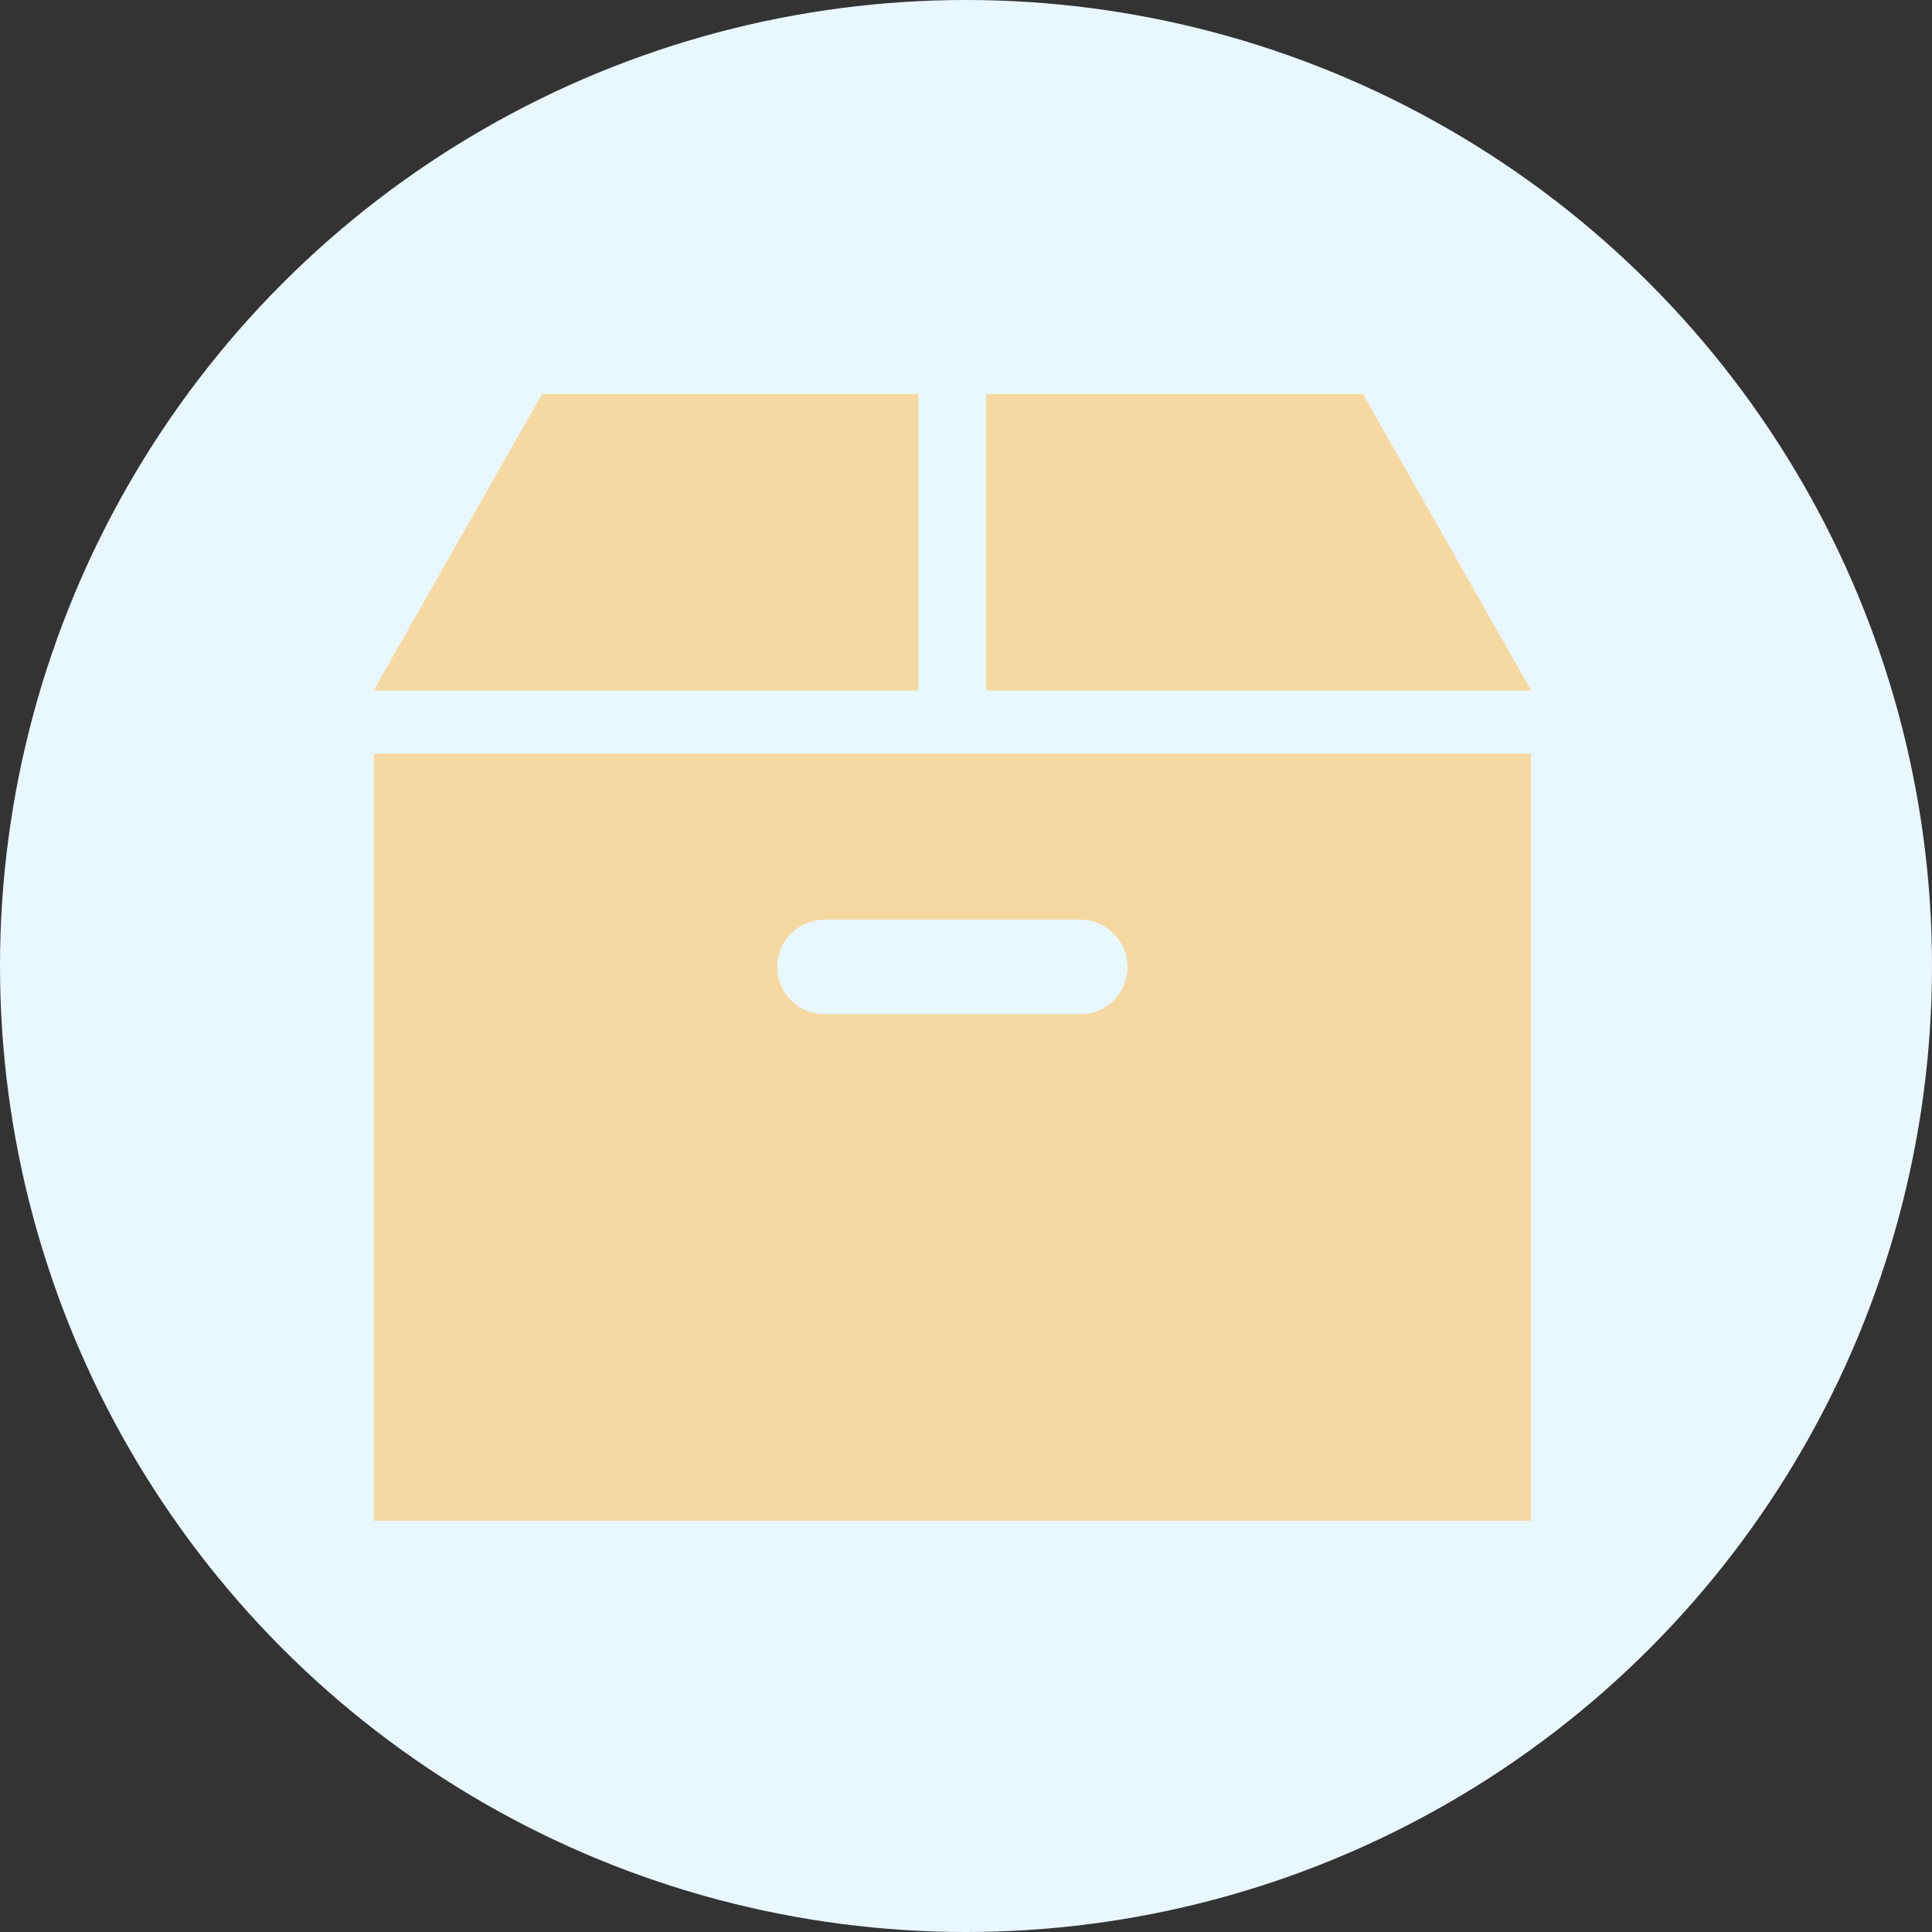
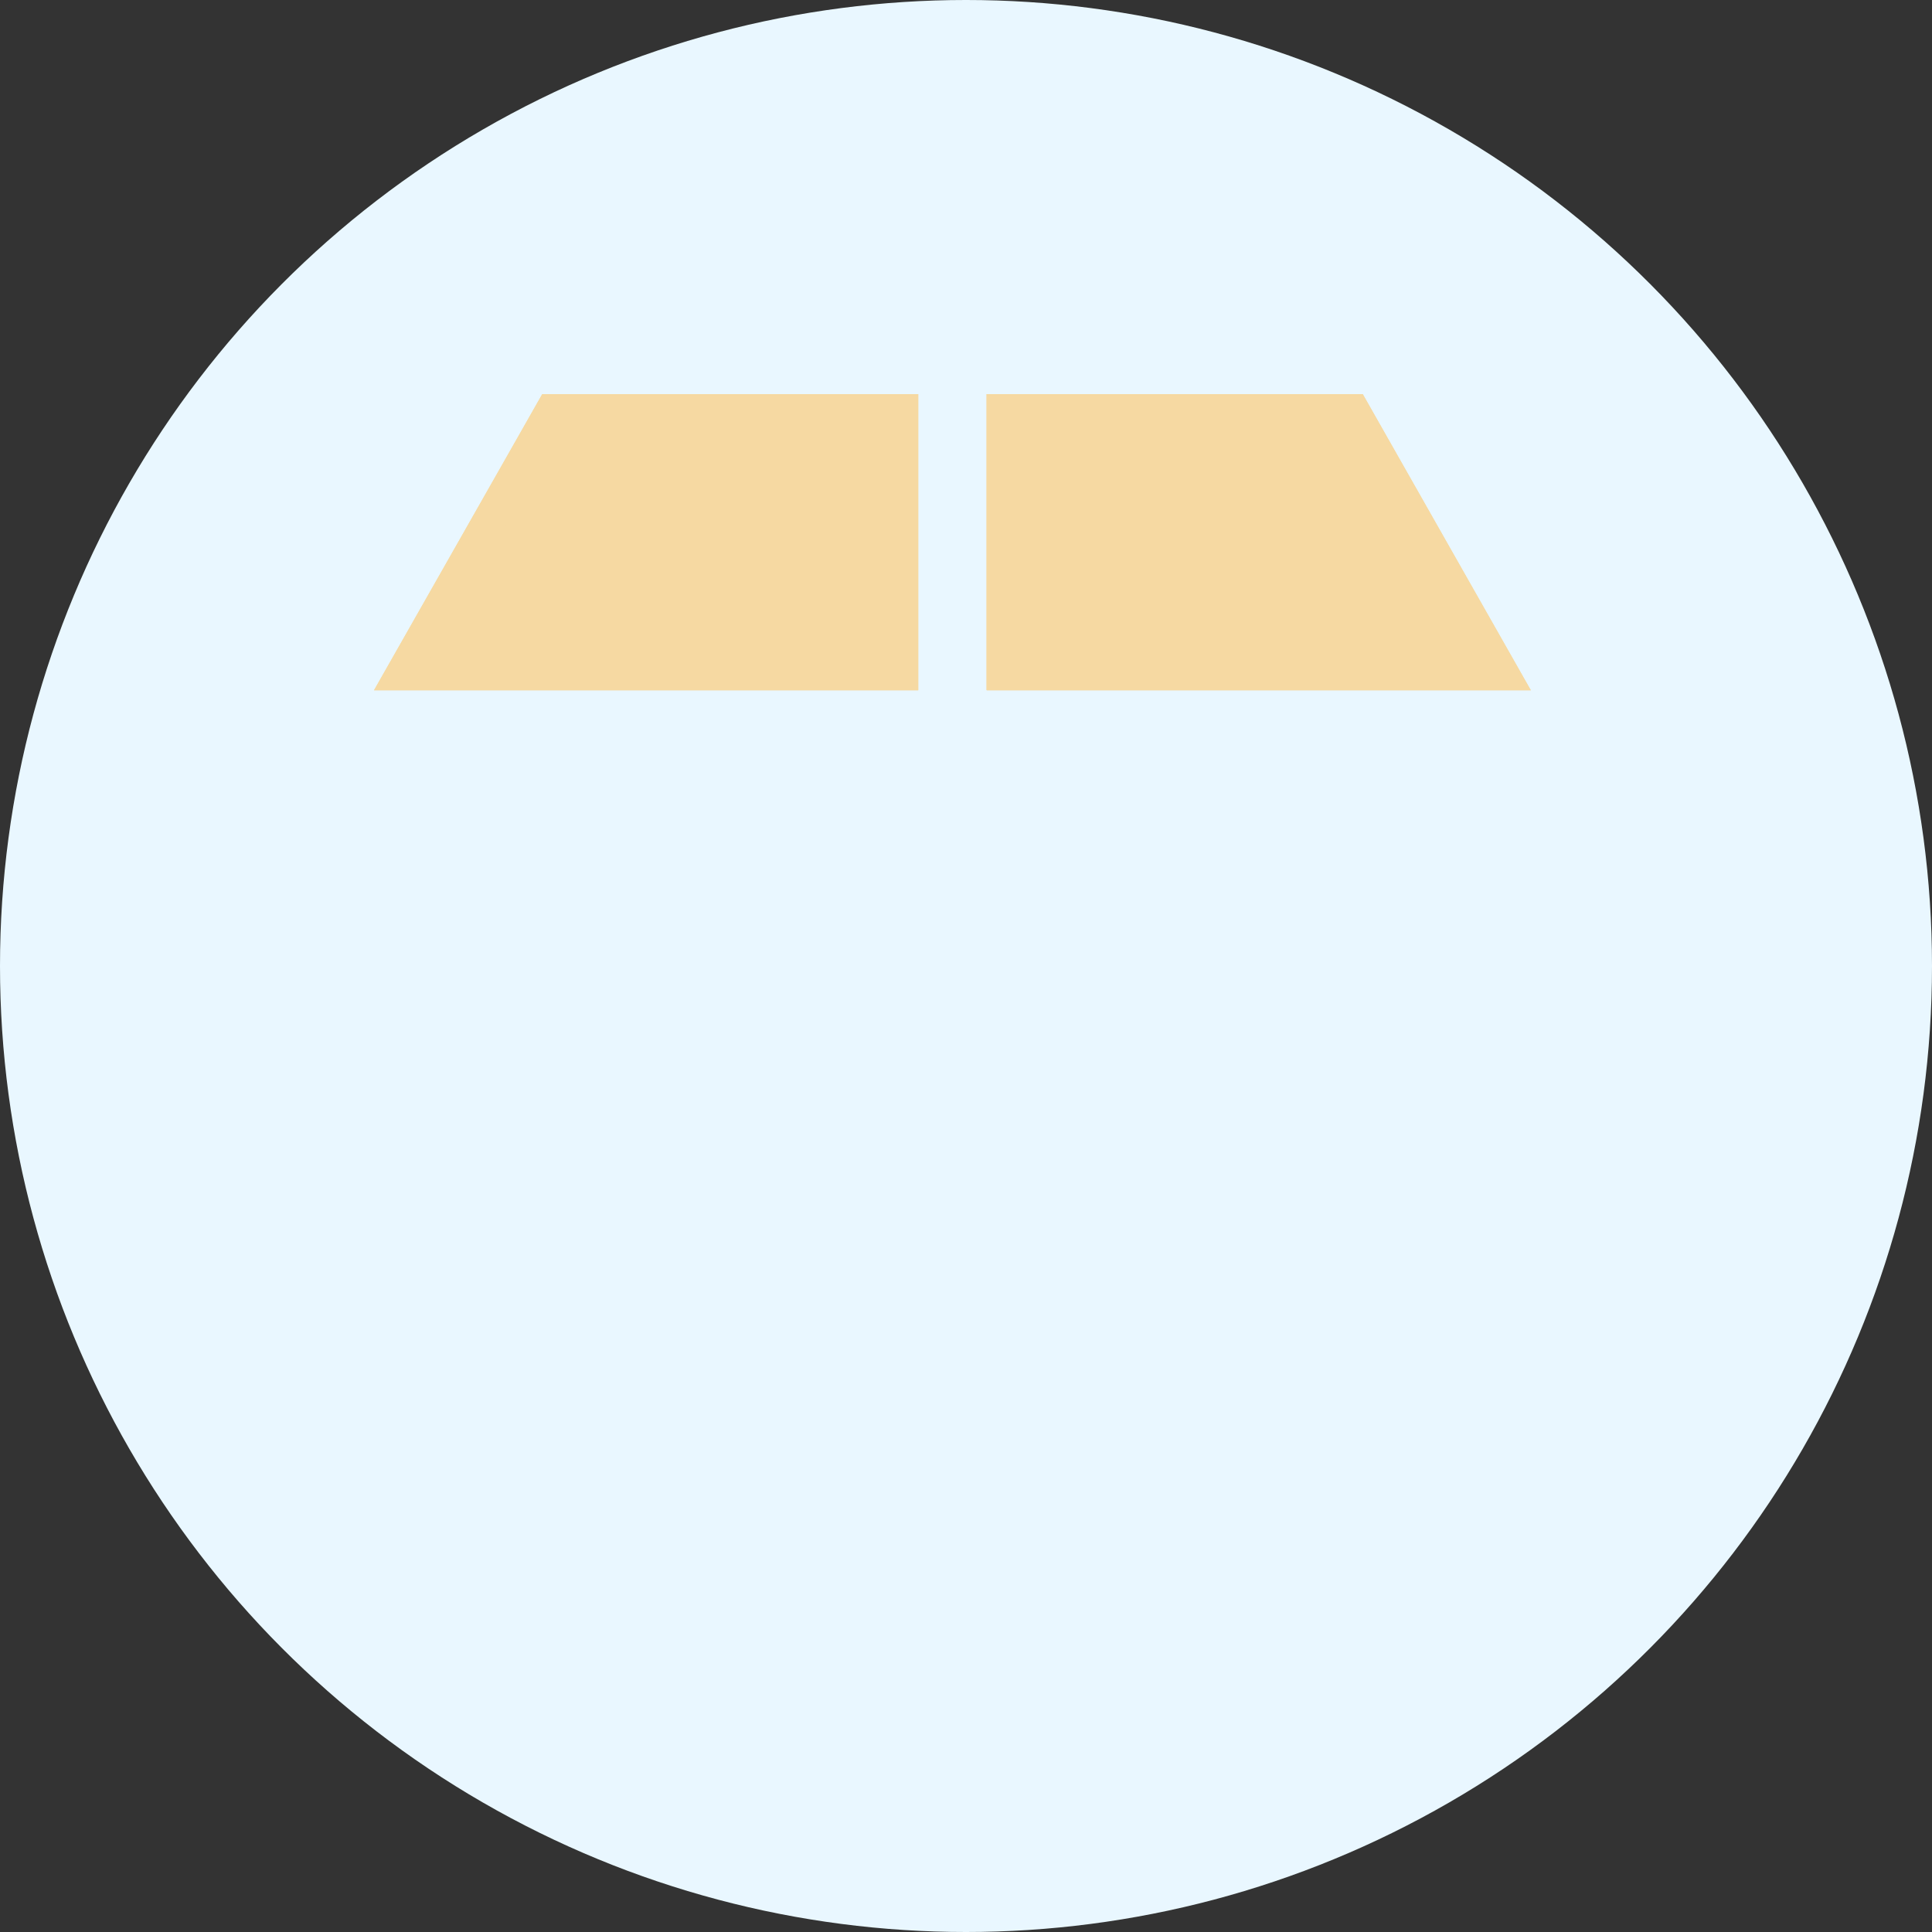
<svg xmlns="http://www.w3.org/2000/svg" id="b" width="58.68" height="58.68" viewBox="0 0 58.68 58.68">
  <rect x="0" y="0" width="58.68" height="58.68" fill="#333333" stroke="none" />
  <g id="c">
    <circle cx="29.34" cy="29.34" r="29.34" fill="#e9f7ff" />
    <polygon points="41.39 11.97 29.96 11.97 29.96 20.96 46.49 20.96 41.39 11.97" fill="#f6d9a2" />
    <path d="M40.8,12.97l3.97,7h-13.81v-7h9.84M41.39,11.97h-11.42v9h16.53l-5.11-9h0Z" fill="#f6d9a2" />
    <polygon points="27.89 11.97 16.47 11.97 11.36 20.96 27.89 20.96 27.89 11.97" fill="#f6d9a2" />
    <path d="M26.89,12.97v7h-13.81l3.97-7h9.84M27.89,11.97h-11.42l-5.11,9h16.53v-9h0Z" fill="#f6d9a2" />
-     <path d="M11.36,46.18h35.13v-23.28H11.36v23.28ZM25.04,27.93h7.77c.79,0,1.44.64,1.44,1.44s-.64,1.44-1.44,1.44h-7.77c-.79,0-1.44-.64-1.44-1.44s.64-1.44,1.44-1.44Z" fill="#f6d9a2" />
-     <path d="M45.49,23.9v21.28H12.36v-21.28h33.13M25.04,31.81h7.77c1.34,0,2.44-1.09,2.44-2.44s-1.09-2.44-2.44-2.44h-7.77c-1.34,0-2.44,1.09-2.44,2.44s1.09,2.44,2.44,2.44M46.49,22.9H11.36v23.28h35.13v-23.28h0ZM25.04,30.81c-.79,0-1.44-.64-1.44-1.44s.64-1.44,1.44-1.44h7.77c.79,0,1.44.64,1.44,1.44s-.64,1.44-1.44,1.44h-7.77Z" fill="#f6d9a2" />
-     <polygon points="41.39 11.97 29.96 11.97 29.96 20.96 46.49 20.96 41.39 11.97" fill="#f6d9a2" />
-     <polygon points="27.89 11.97 16.47 11.97 11.36 20.96 27.89 20.96 27.89 11.97" fill="#f6d9a2" />
-     <path d="M11.36,46.18h35.13v-23.28H11.36v23.28ZM25.04,27.93h7.77c.79,0,1.44.64,1.44,1.44s-.64,1.44-1.44,1.44h-7.77c-.79,0-1.44-.64-1.44-1.44s.64-1.44,1.44-1.44Z" fill="#f6d9a2" />
  </g>
</svg>